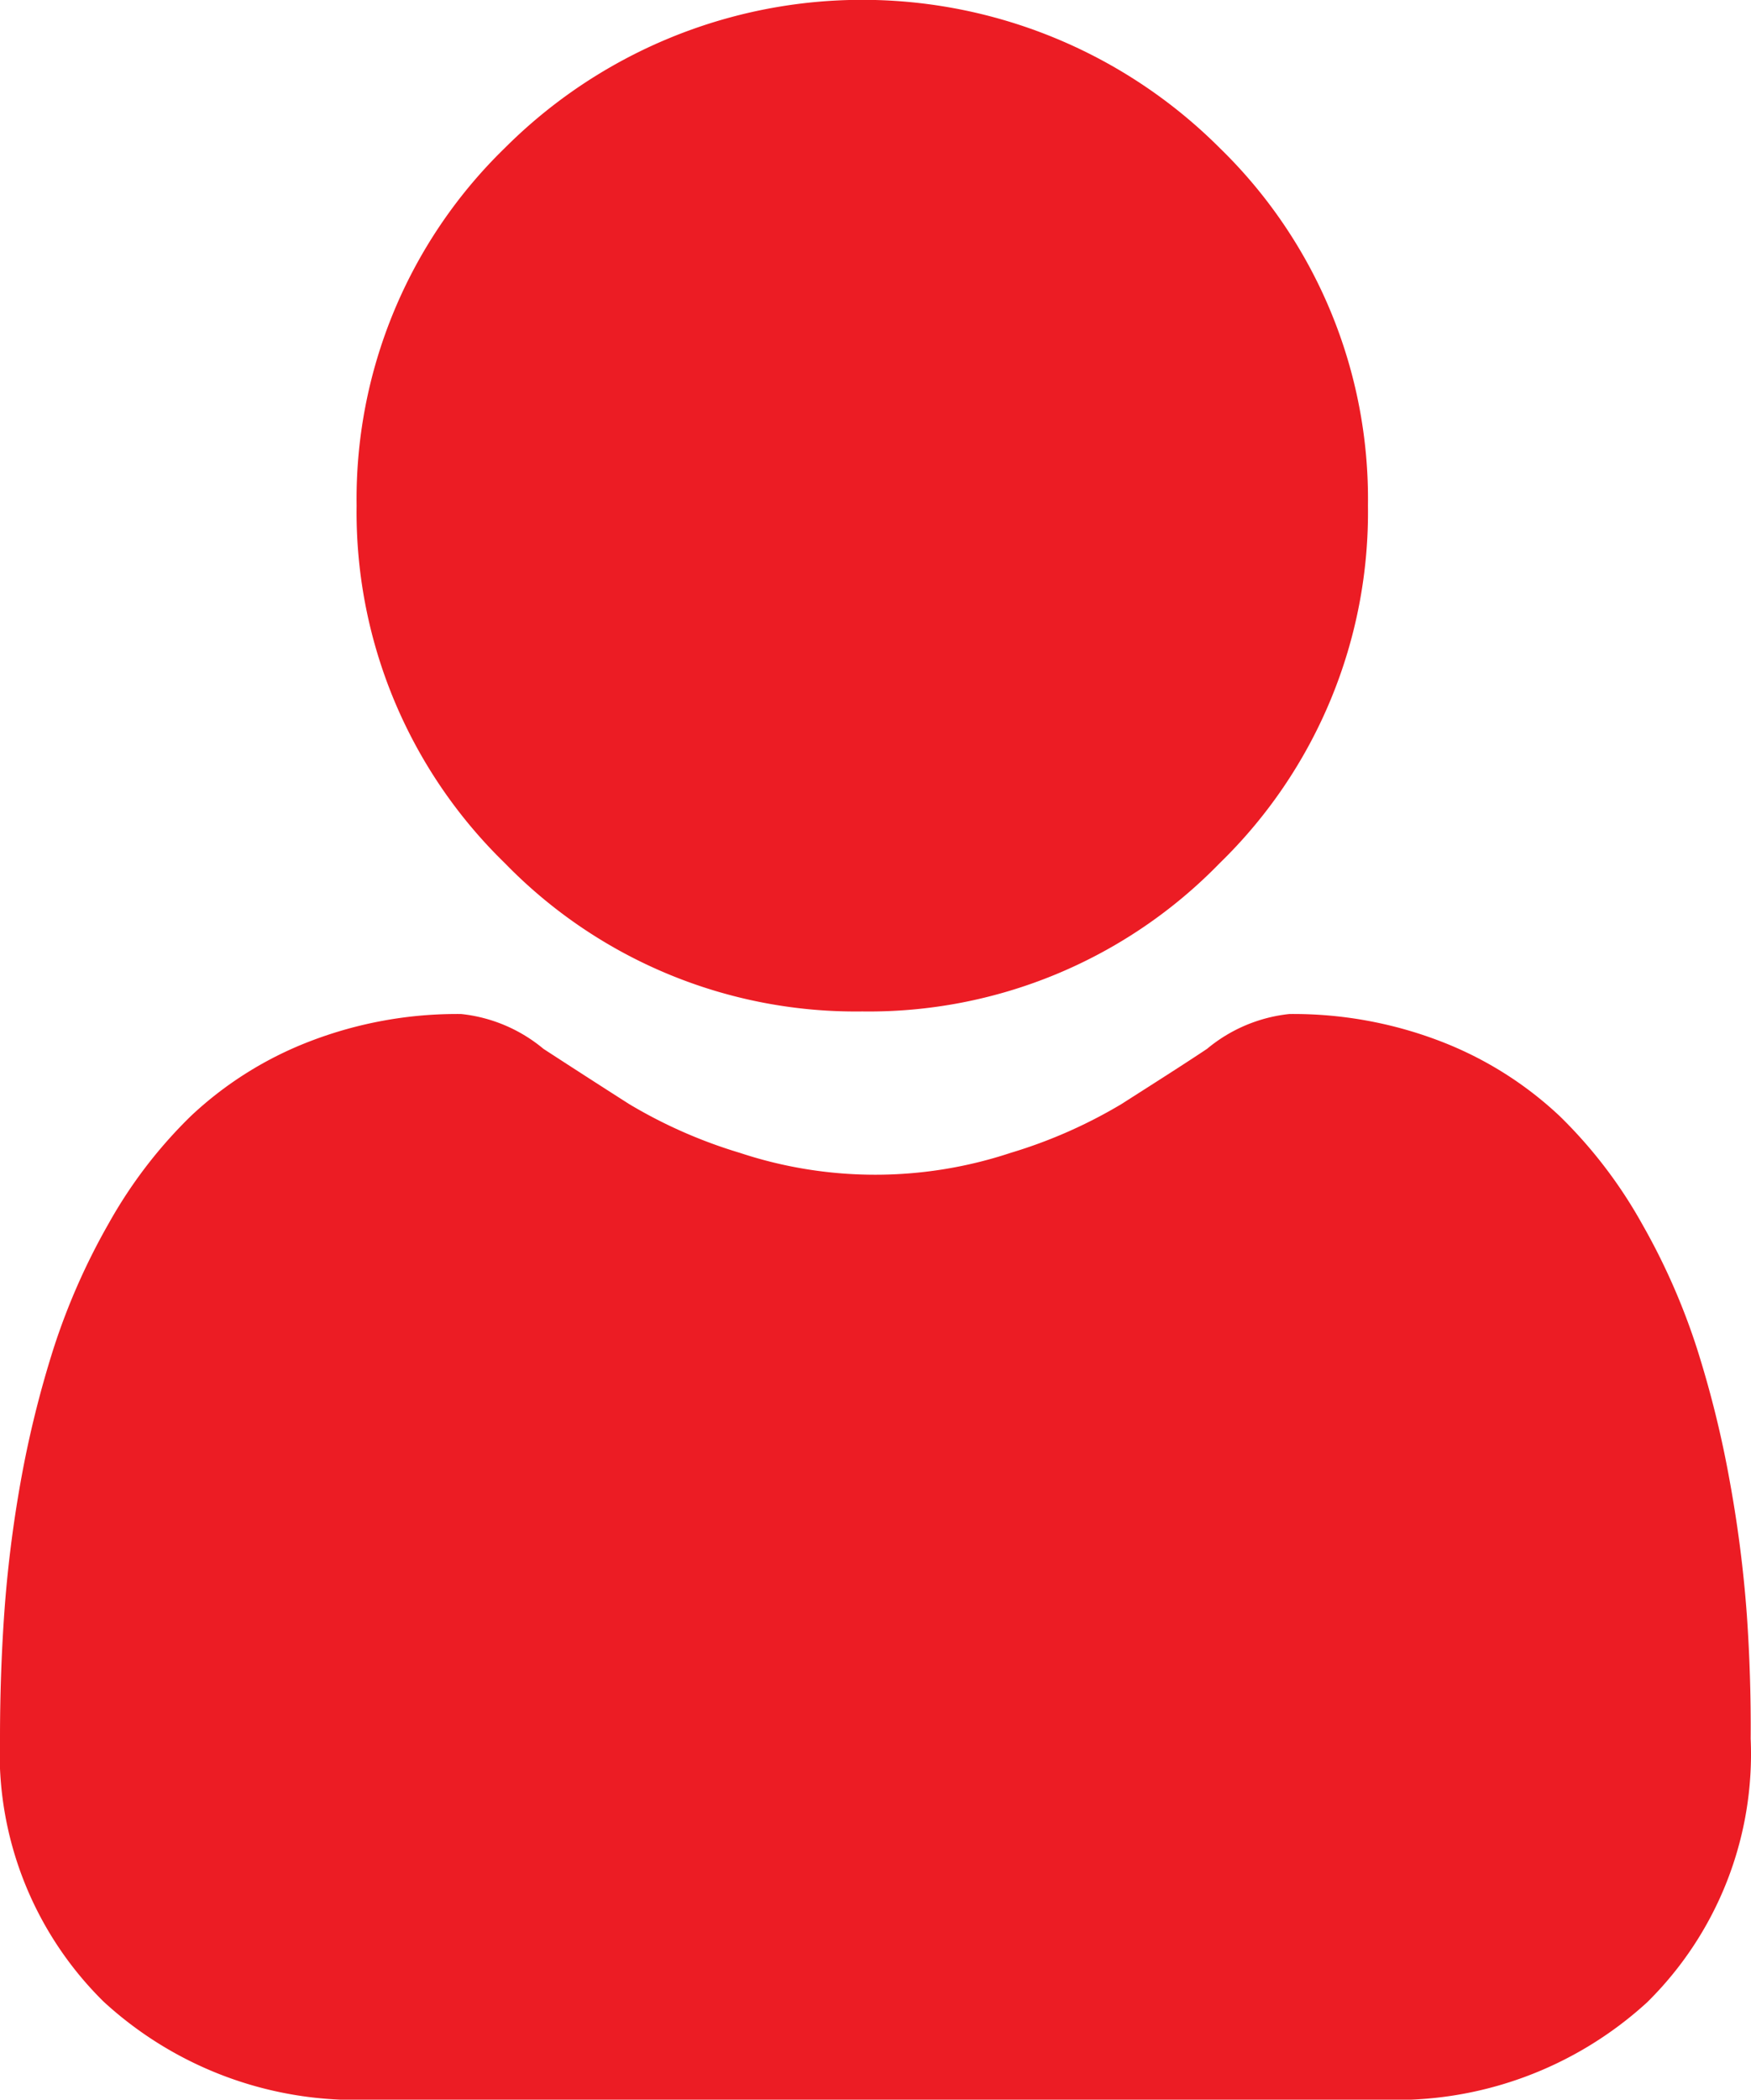
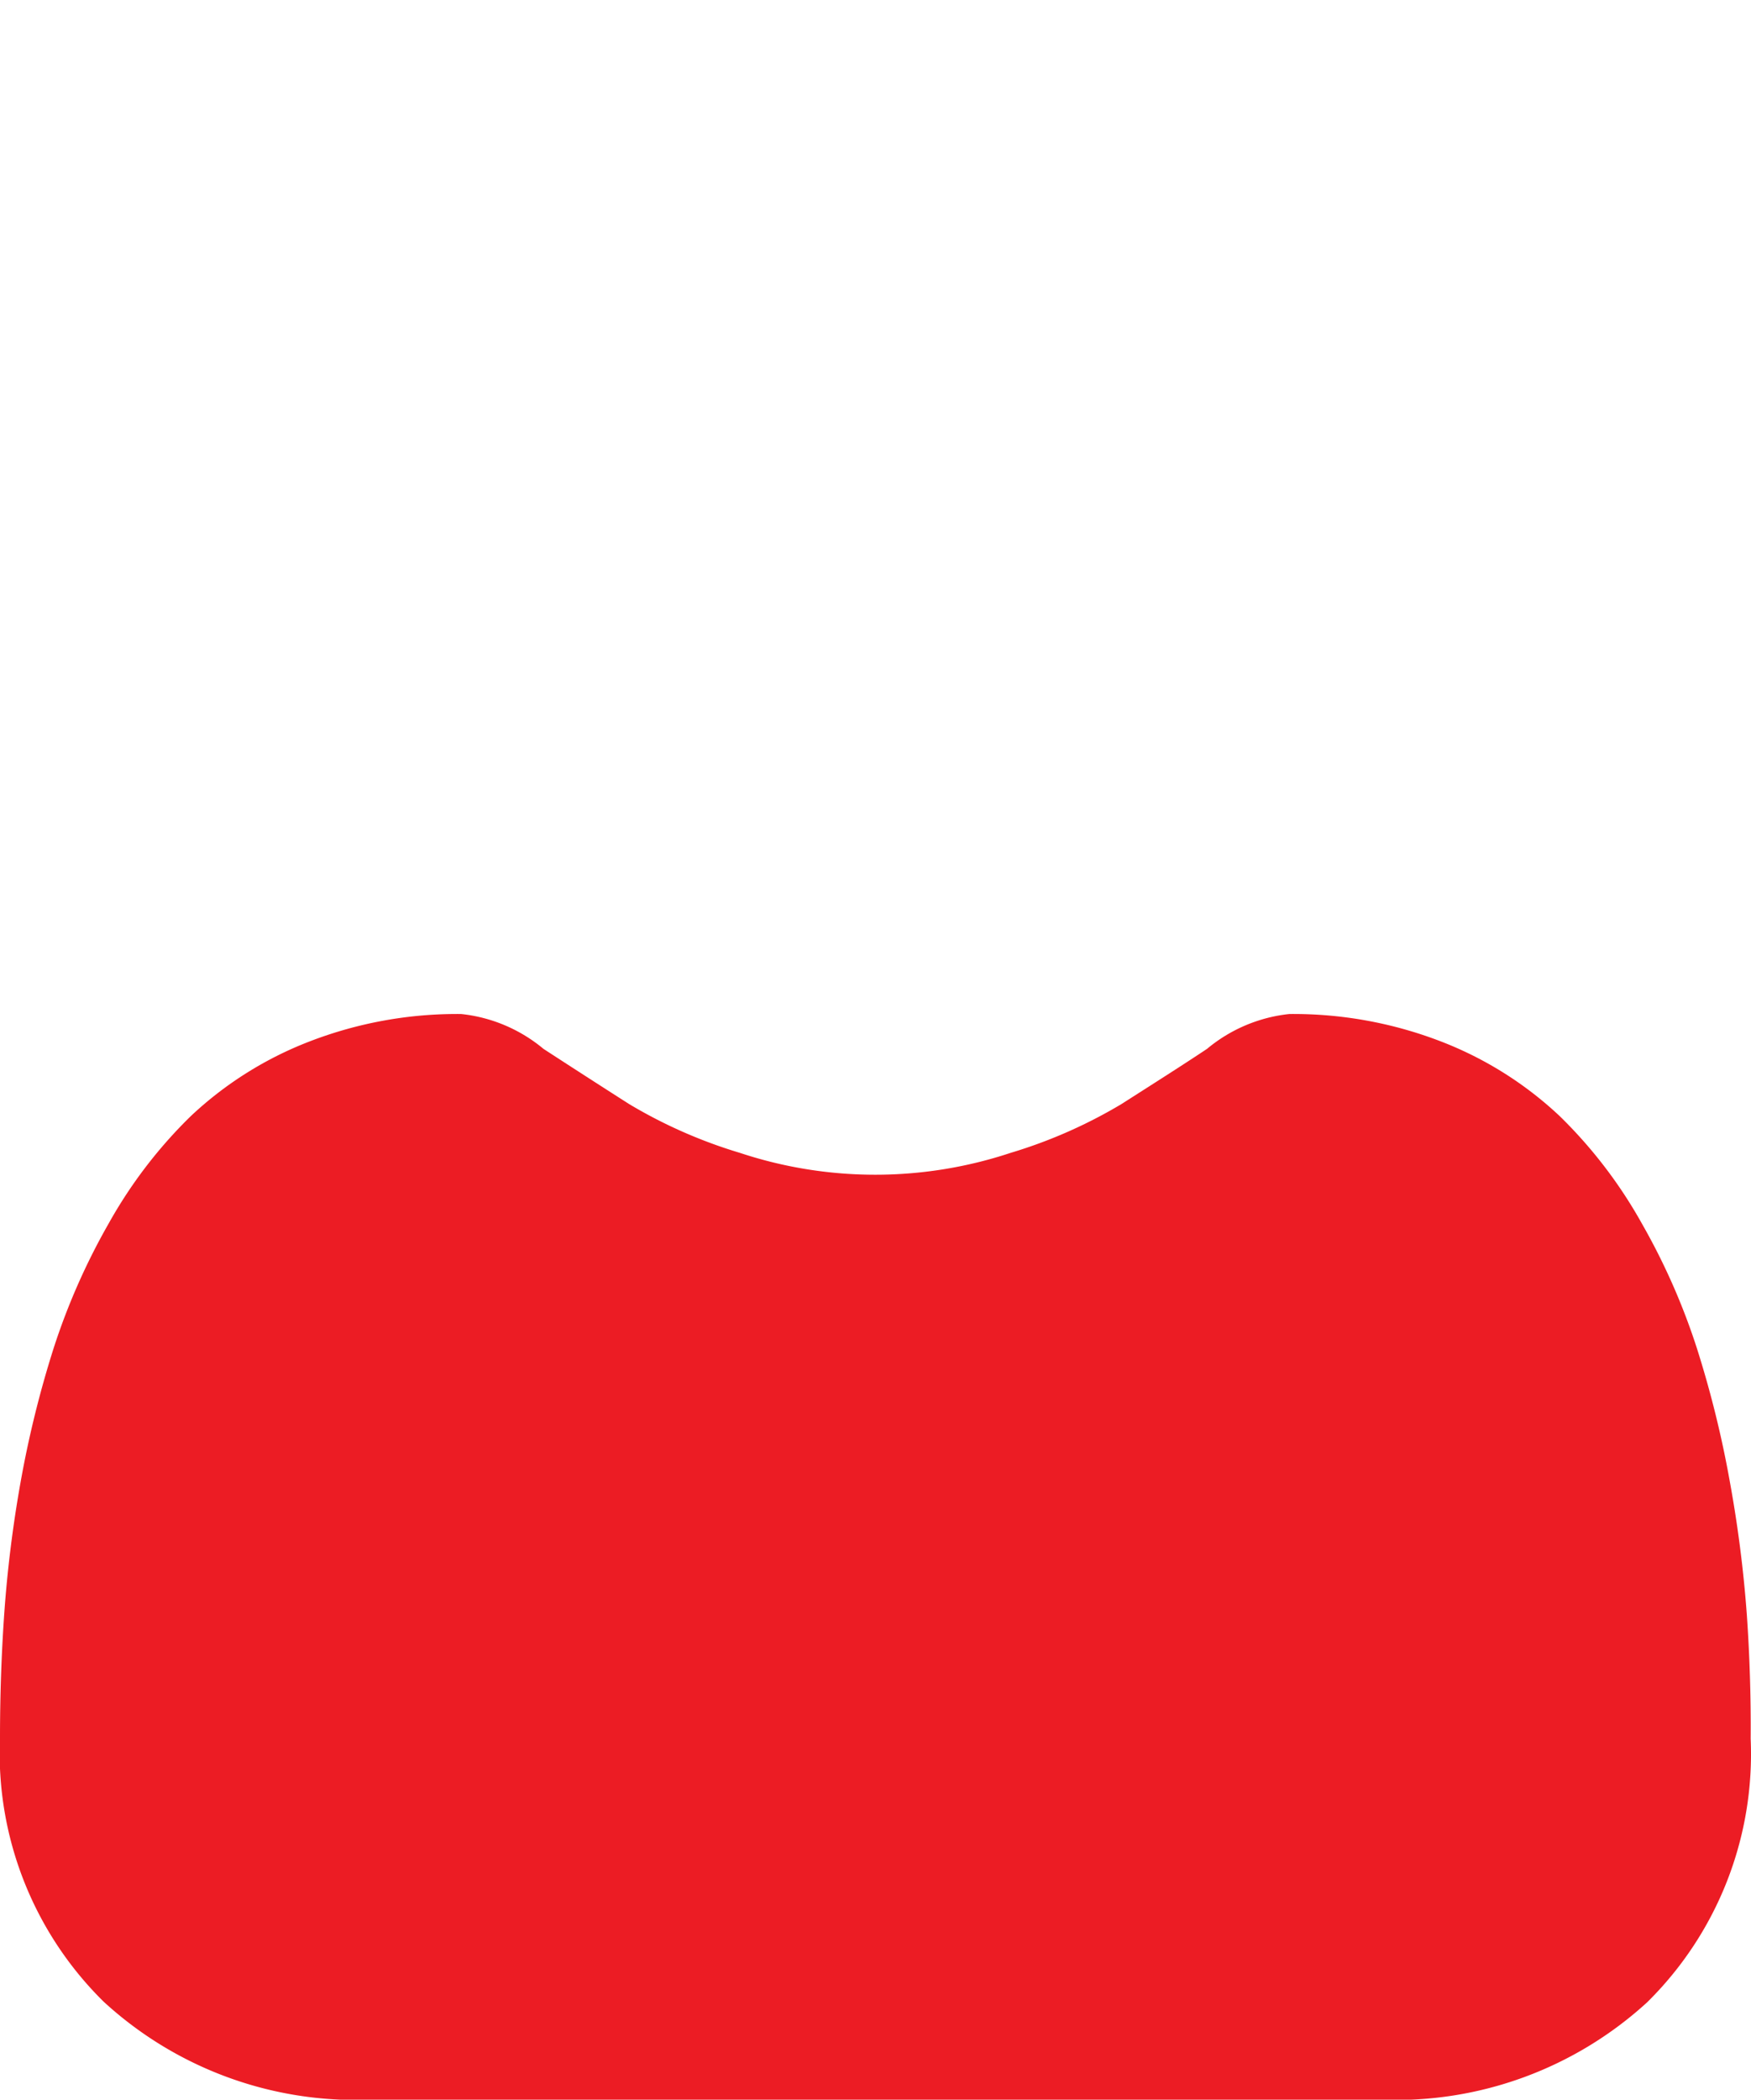
<svg xmlns="http://www.w3.org/2000/svg" id="user-2" width="21.261" height="25.484" viewBox="0 0 21.261 25.484">
-   <path id="Path_8313" data-name="Path 8313" d="M93.169,12.276a5.939,5.939,0,0,0,4.34-1.8,5.939,5.939,0,0,0,1.8-4.34,5.94,5.94,0,0,0-1.8-4.34,6.137,6.137,0,0,0-8.68,0,5.939,5.939,0,0,0-1.8,4.34,5.939,5.939,0,0,0,1.8,4.34A5.94,5.94,0,0,0,93.169,12.276Zm0,0" transform="translate(-82.699)" fill="#ec1c24" />
  <path id="Path_8314" data-name="Path 8314" d="M21.21,254.6a15.16,15.16,0,0,0-.206-1.61,12.687,12.687,0,0,0-.4-1.619,8,8,0,0,0-.666-1.51,5.7,5.7,0,0,0-1-1.308,4.425,4.425,0,0,0-1.442-.906,4.983,4.983,0,0,0-1.84-.333,1.868,1.868,0,0,0-1,.423c-.3.2-.649.421-1.039.67a5.955,5.955,0,0,1-1.345.592,5.222,5.222,0,0,1-3.289,0,5.941,5.941,0,0,1-1.344-.592c-.387-.247-.737-.473-1.04-.67a1.866,1.866,0,0,0-1-.423,4.976,4.976,0,0,0-1.84.333,4.421,4.421,0,0,0-1.442.906,5.7,5.7,0,0,0-1,1.308,8.013,8.013,0,0,0-.666,1.51,12.717,12.717,0,0,0-.4,1.619A15.106,15.106,0,0,0,.051,254.6c-.034.488-.051.994-.051,1.5a4.232,4.232,0,0,0,1.257,3.2A4.524,4.524,0,0,0,4.5,260.491H16.766A4.523,4.523,0,0,0,20,259.309a4.23,4.23,0,0,0,1.257-3.2C21.261,255.594,21.244,255.088,21.21,254.6Zm0,0" transform="translate(0 -235.007)" fill="#ec1c24" />
</svg>